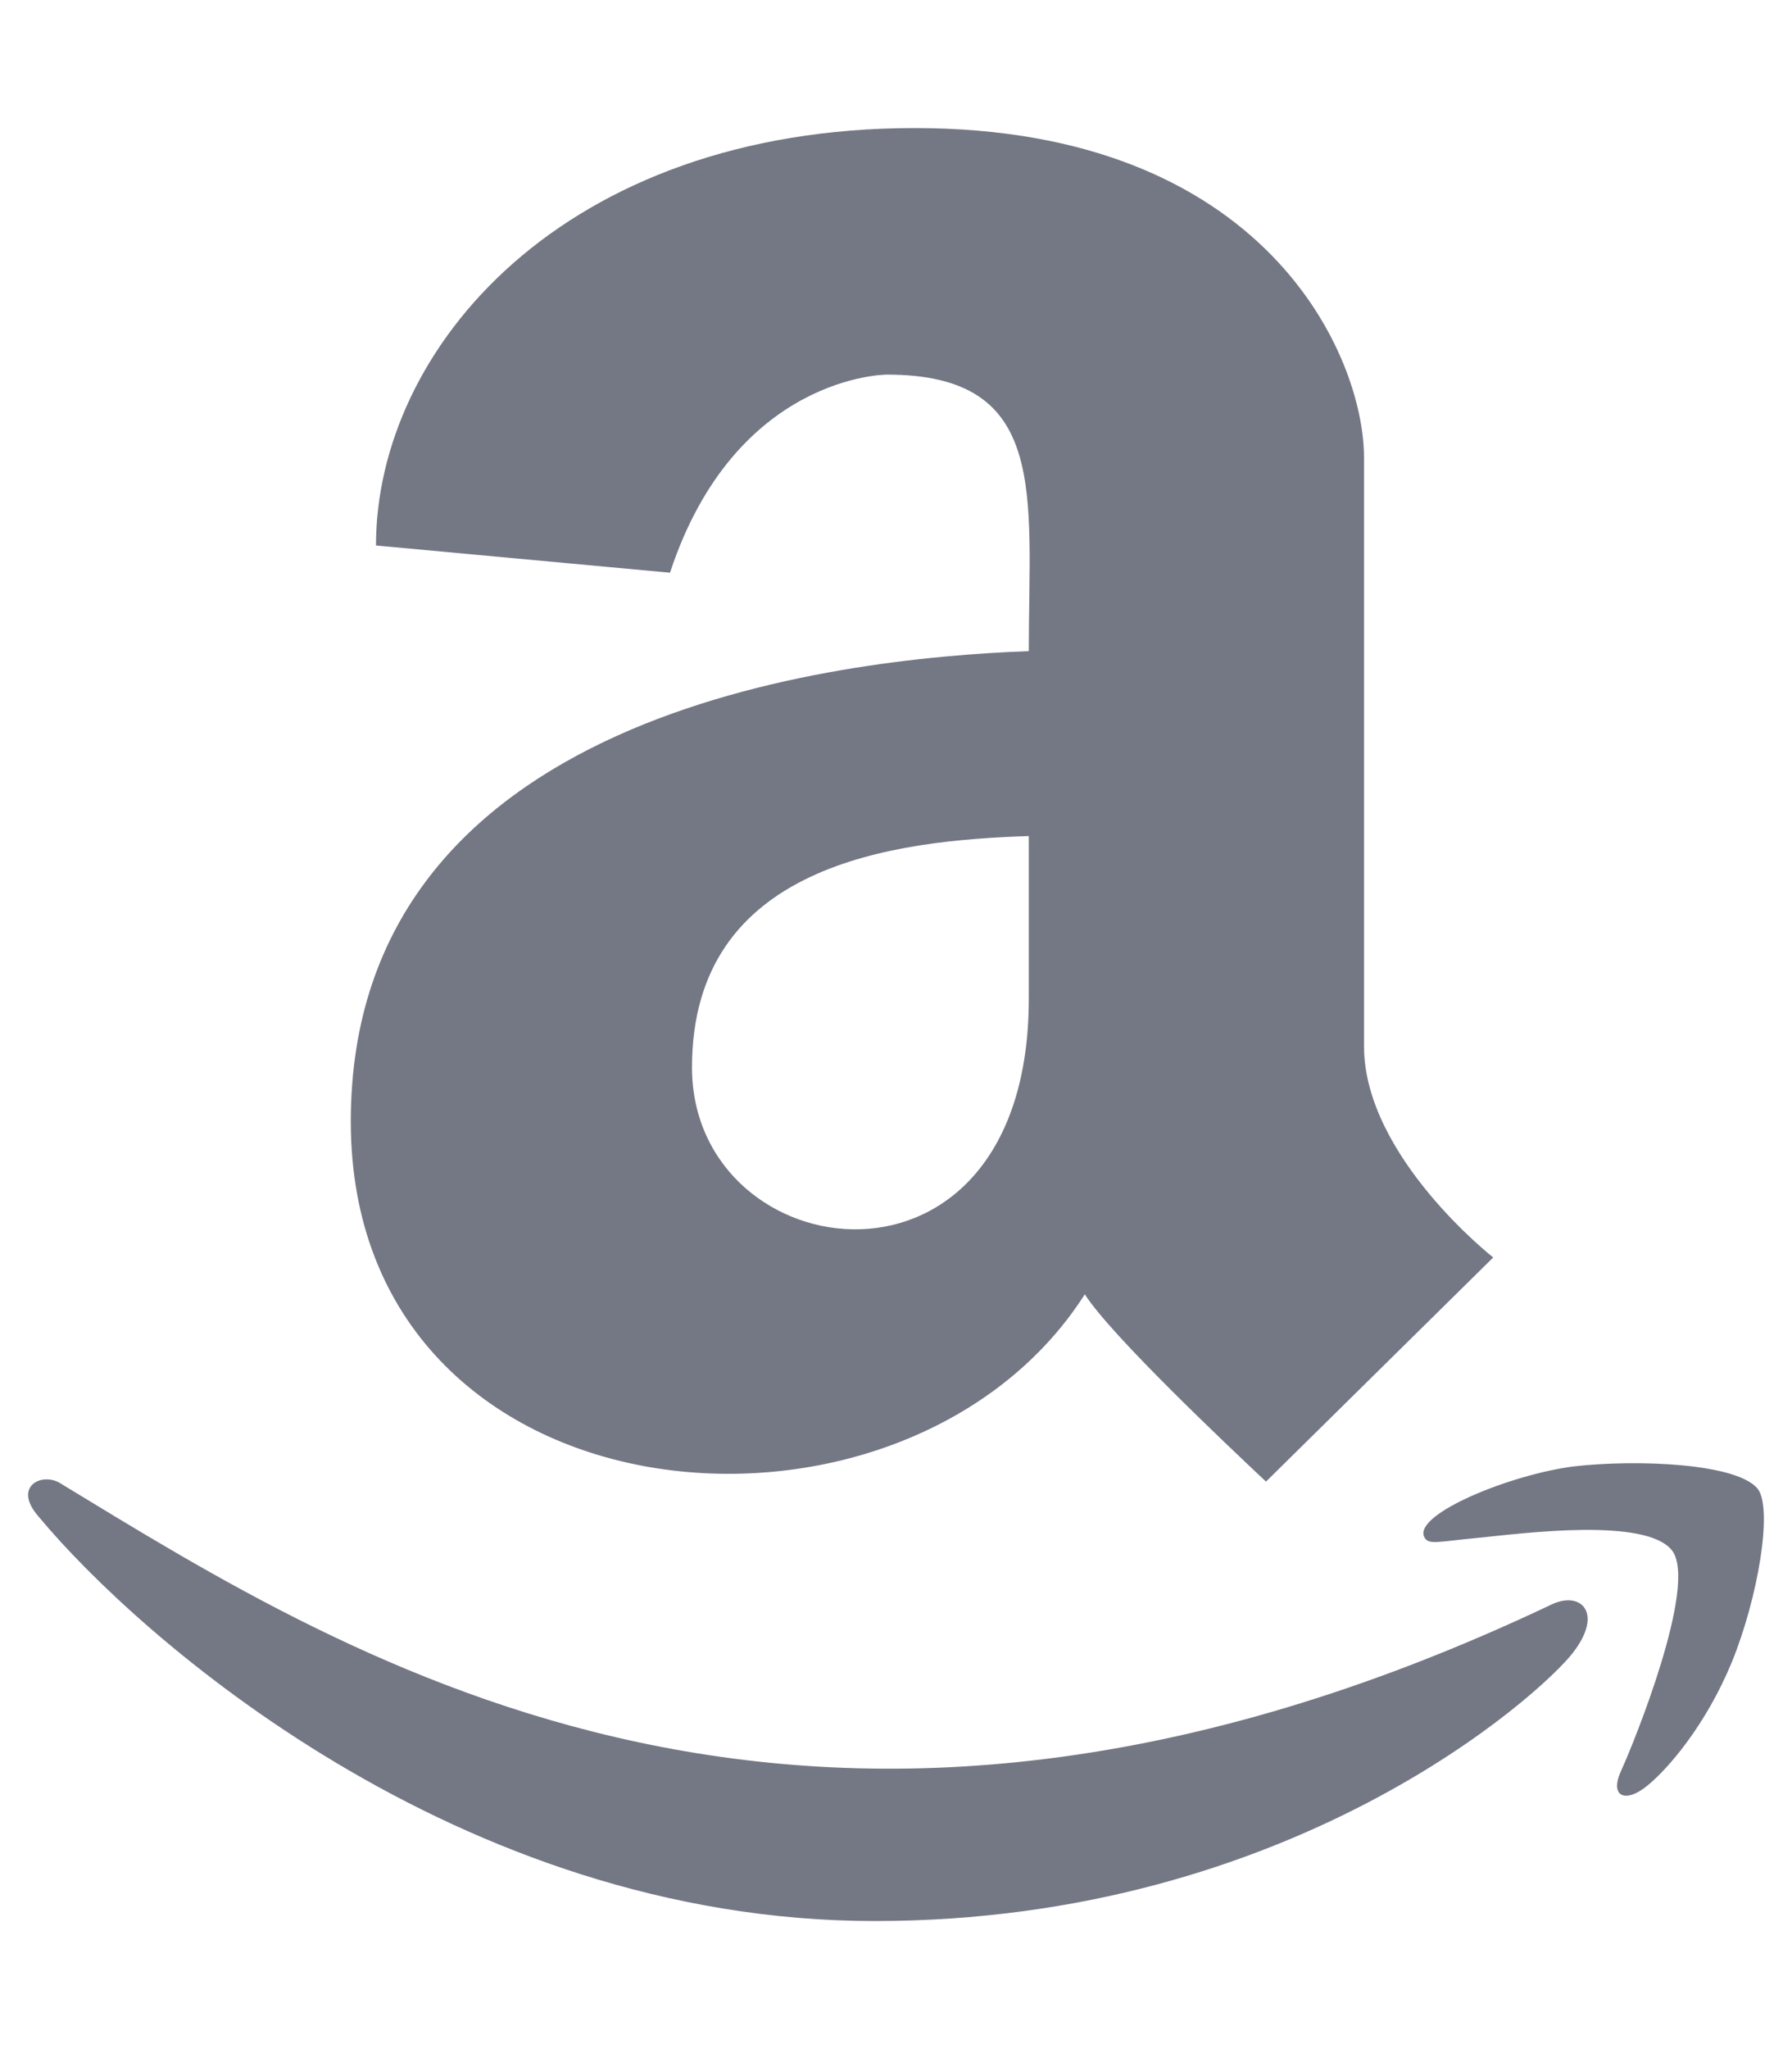
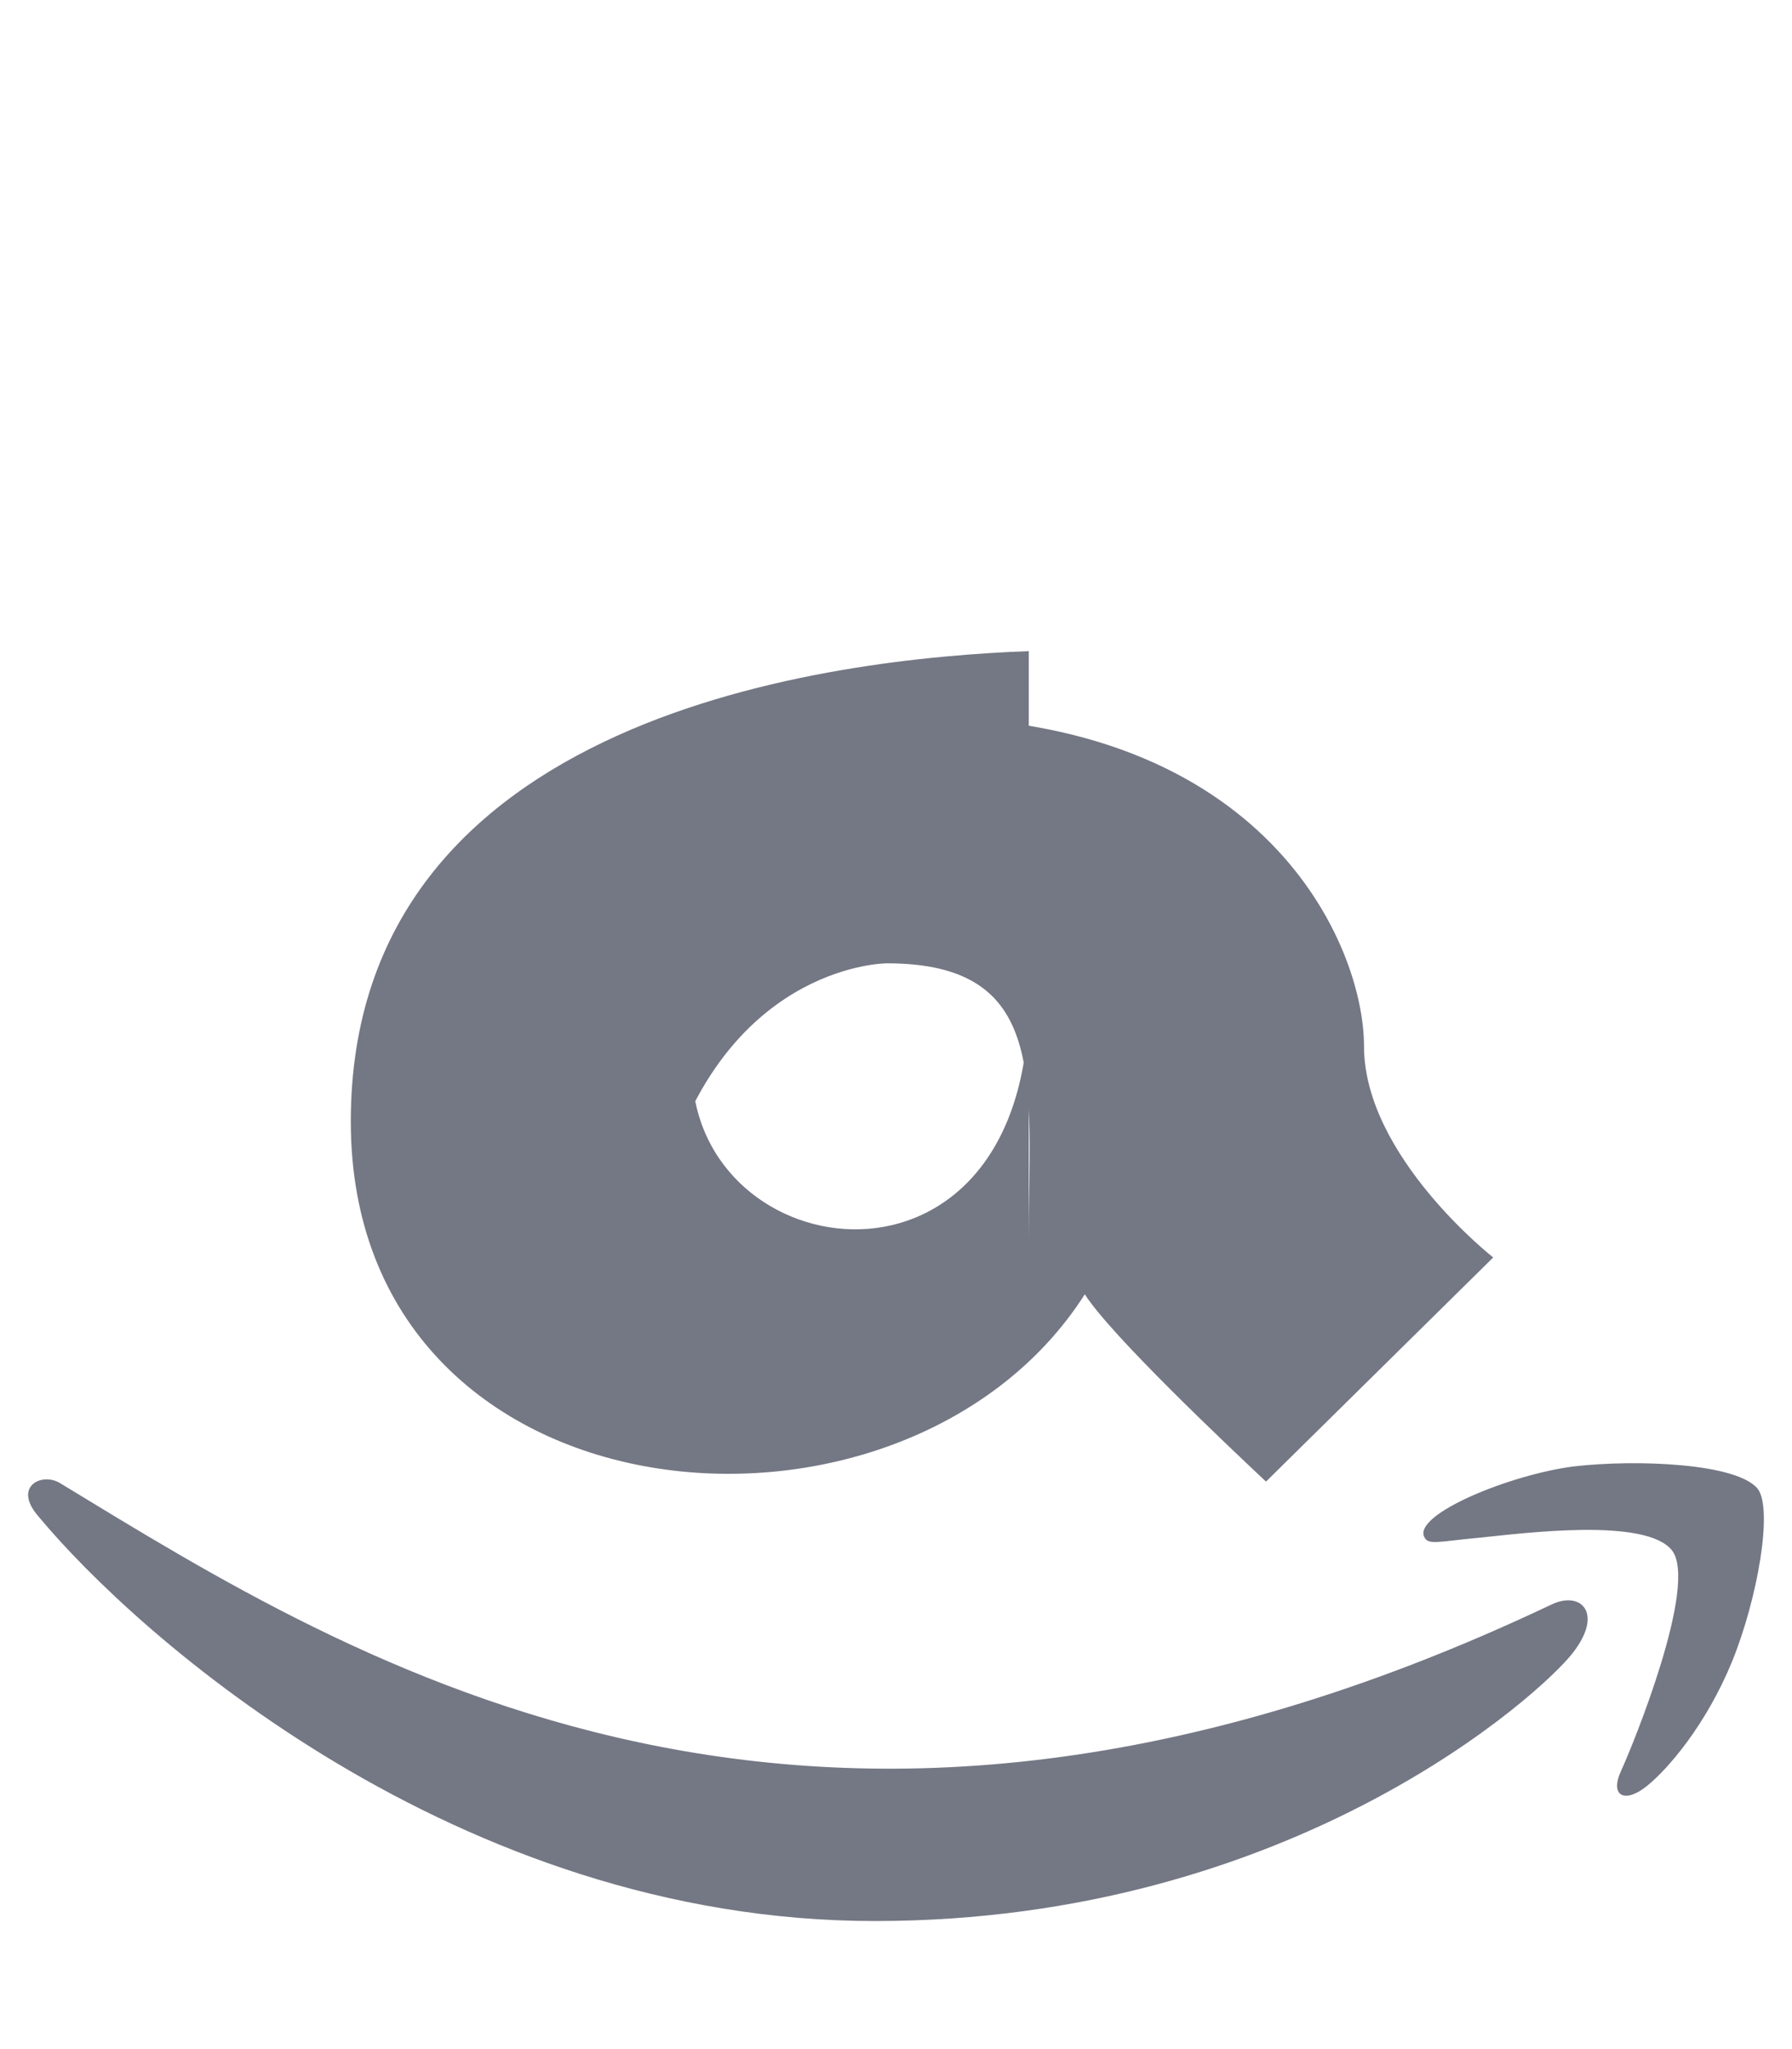
<svg xmlns="http://www.w3.org/2000/svg" height="512" viewBox="0 0 448 512" width="448">
-   <path d="m257.2 162.7c-48.7 1.8-169.5 15.5-169.5 117.5s138.3 114 183.5 43.2c6.5 10.2 35.4 37.5 45.3 46.8l56.8-56s-32.3-25.3-32.3-52.8v-147.1c0-25.3-24.5-82.3-112.3-82.3s-134.7 55-134.7 104.3l73.5 6.8c16.3-49.5 54.2-49.5 54.2-49.5 40.7 0 35.5 29.8 35.5 69.1zm0 86.8c0 80-84.2 68-84.2 17.2s50.5-56.7 84.2-57.8zm136 163.5c-7.7 10-70 67-174.5 67s-184.5-71.5-209-101c-6.8-7.7 1-11.3 5.5-8.3 73.3 44.5 187.8 117.8 372.5 30.3 7.5-3.7 13.3 2 5.5 12zm39.8 2.2c-6.5 15.8-16 26.8-21.2 31-5.5 4.5-9.5 2.7-6.5-3.8s19.3-46.5 12.7-55c-6.5-8.3-37-4.3-48-3.2-10.8 1-13 2-14-.3-2.3-5.7 21.7-15.5 37.5-17.5 15.7-1.8 41-.8 46 5.7 3.7 5.1 0 27.1-6.5 43.1z" fill="#747784" />
+   <path d="m257.2 162.7c-48.7 1.8-169.5 15.5-169.5 117.5s138.3 114 183.5 43.2c6.5 10.2 35.4 37.5 45.3 46.8l56.8-56s-32.3-25.3-32.3-52.8c0-25.3-24.5-82.3-112.3-82.3s-134.7 55-134.7 104.3l73.5 6.8c16.3-49.5 54.2-49.5 54.2-49.5 40.7 0 35.5 29.8 35.5 69.1zm0 86.8c0 80-84.2 68-84.2 17.2s50.5-56.7 84.2-57.8zm136 163.5c-7.7 10-70 67-174.5 67s-184.5-71.5-209-101c-6.8-7.7 1-11.3 5.5-8.3 73.3 44.5 187.8 117.8 372.5 30.3 7.5-3.7 13.3 2 5.5 12zm39.8 2.2c-6.5 15.8-16 26.8-21.2 31-5.5 4.5-9.5 2.7-6.5-3.8s19.3-46.5 12.7-55c-6.5-8.3-37-4.3-48-3.2-10.8 1-13 2-14-.3-2.3-5.7 21.7-15.5 37.5-17.5 15.7-1.8 41-.8 46 5.7 3.7 5.1 0 27.1-6.5 43.1z" fill="#747784" />
</svg>